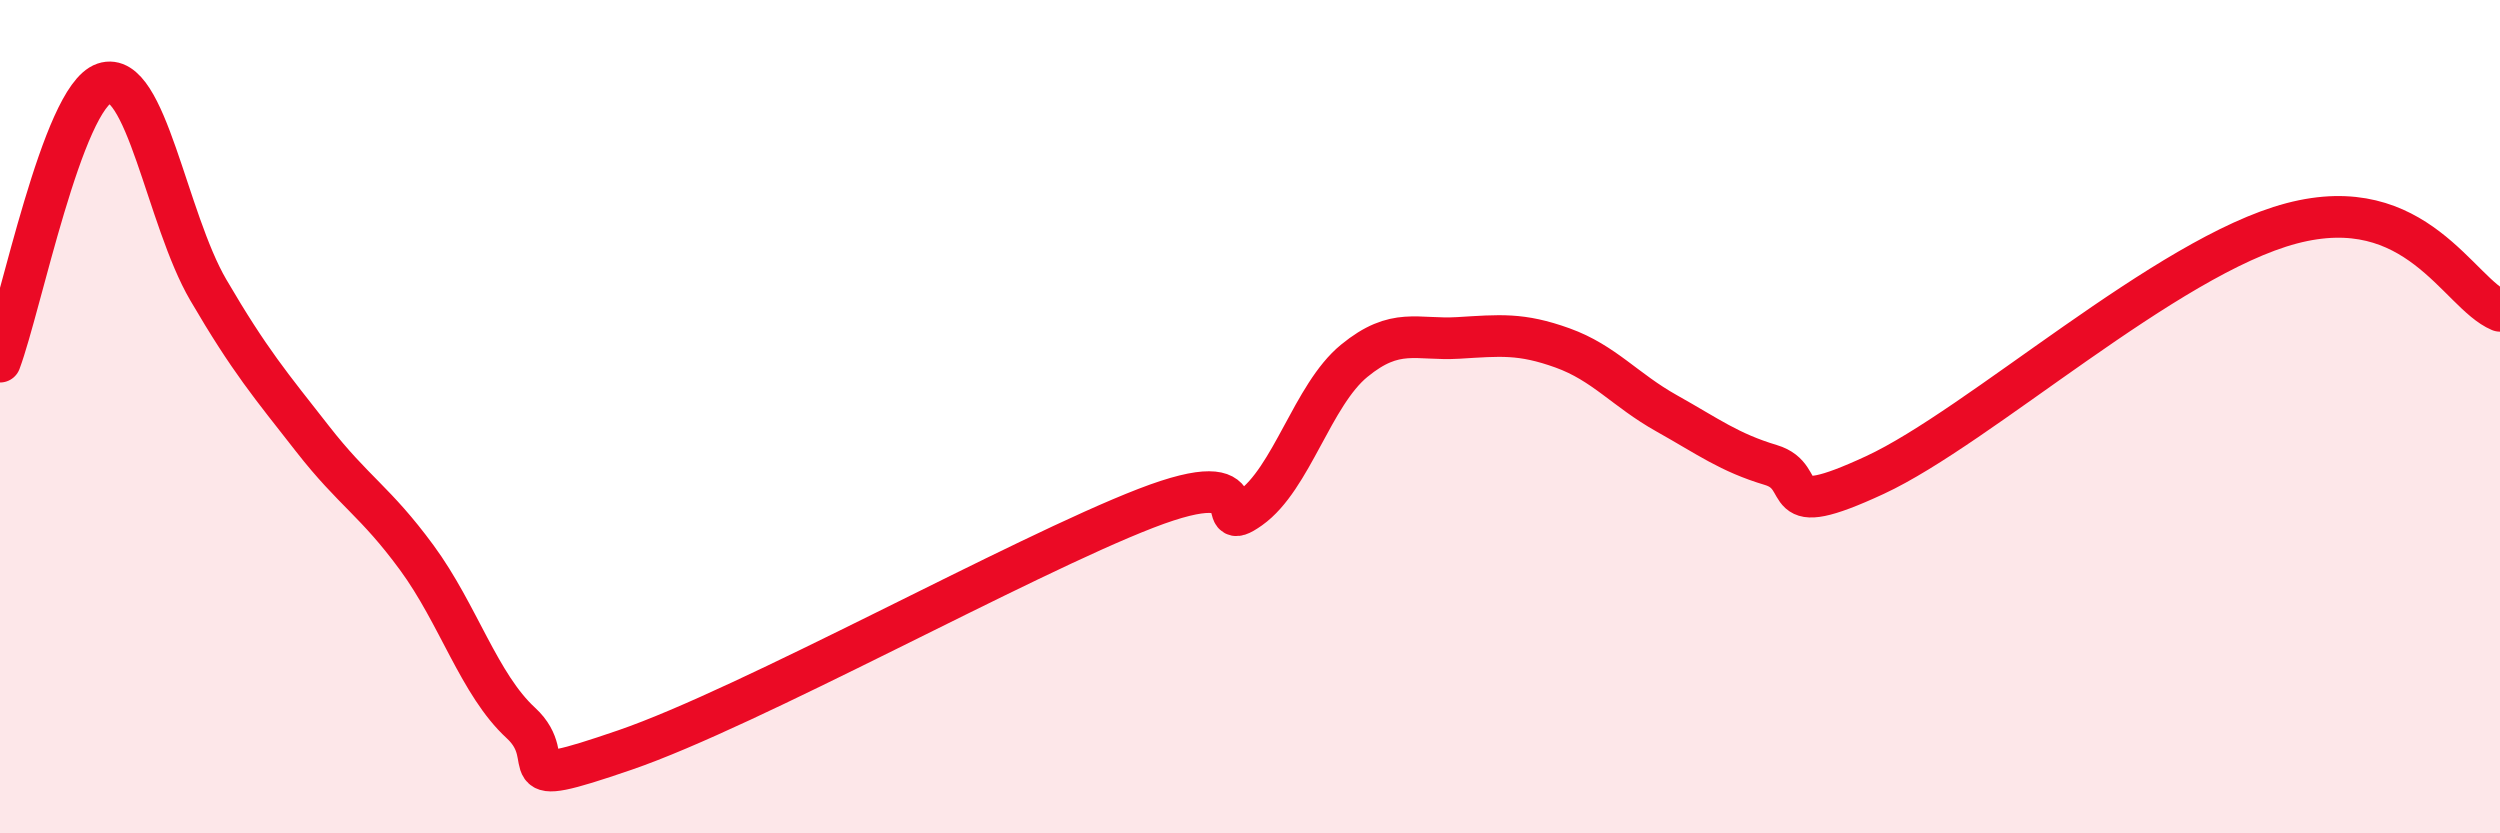
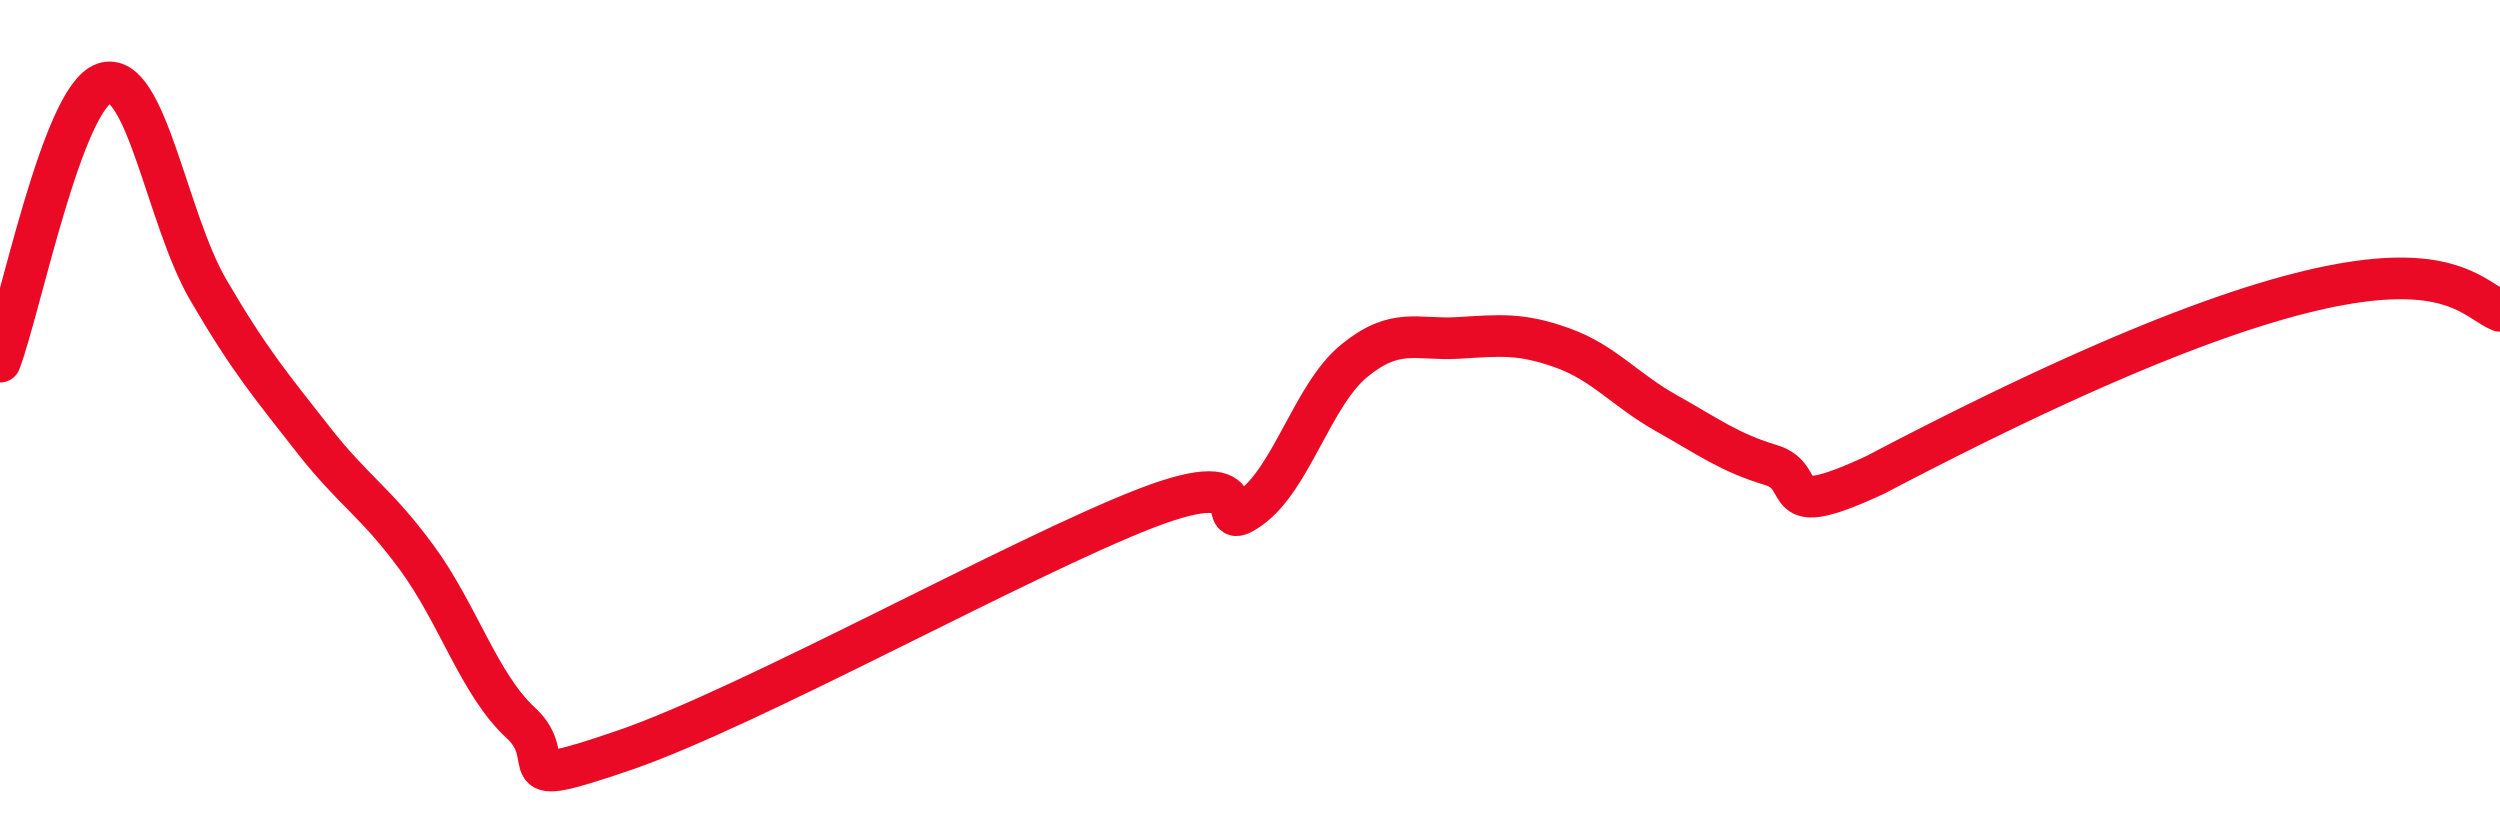
<svg xmlns="http://www.w3.org/2000/svg" width="60" height="20" viewBox="0 0 60 20">
-   <path d="M 0,8.68 C 0.5,7.34 1.5,2.34 2.5,2 C 3.5,1.66 4,5.25 5,6.96 C 6,8.67 6.5,9.25 7.5,10.53 C 8.5,11.81 9,12.02 10,13.38 C 11,14.74 11.5,16.43 12.5,17.35 C 13.5,18.27 12,19.03 15,18 C 18,16.97 24.5,13.36 27.5,12.2 C 30.5,11.04 29,12.91 30,12.2 C 31,11.49 31.5,9.48 32.5,8.66 C 33.5,7.84 34,8.17 35,8.11 C 36,8.05 36.5,7.99 37.5,8.35 C 38.5,8.71 39,9.36 40,9.92 C 41,10.48 41.5,10.86 42.5,11.16 C 43.5,11.46 42.5,12.56 45,11.4 C 47.5,10.24 52,6.15 55,5.36 C 58,4.57 59,7.04 60,7.46L60 20L0 20Z" fill="#EB0A25" opacity="0.1" stroke-linecap="round" stroke-linejoin="round" />
-   <path d="M 0,8.68 C 0.5,7.34 1.5,2.34 2.5,2 C 3.5,1.66 4,5.25 5,6.96 C 6,8.67 6.5,9.25 7.5,10.53 C 8.5,11.81 9,12.02 10,13.38 C 11,14.74 11.5,16.43 12.5,17.35 C 13.5,18.27 12,19.03 15,18 C 18,16.97 24.5,13.36 27.5,12.2 C 30.5,11.04 29,12.91 30,12.2 C 31,11.49 31.5,9.48 32.5,8.66 C 33.5,7.84 34,8.17 35,8.11 C 36,8.05 36.5,7.99 37.5,8.35 C 38.5,8.71 39,9.36 40,9.92 C 41,10.48 41.5,10.86 42.5,11.16 C 43.5,11.46 42.5,12.56 45,11.4 C 47.5,10.24 52,6.15 55,5.36 C 58,4.57 59,7.04 60,7.46" stroke="#EB0A25" stroke-width="1" fill="none" stroke-linecap="round" stroke-linejoin="round" />
+   <path d="M 0,8.68 C 0.5,7.34 1.5,2.34 2.5,2 C 3.5,1.66 4,5.25 5,6.96 C 6,8.67 6.5,9.25 7.5,10.53 C 8.5,11.81 9,12.02 10,13.38 C 11,14.74 11.5,16.43 12.5,17.35 C 13.5,18.27 12,19.03 15,18 C 18,16.97 24.5,13.36 27.5,12.2 C 30.5,11.04 29,12.91 30,12.2 C 31,11.49 31.5,9.48 32.5,8.66 C 33.5,7.84 34,8.17 35,8.11 C 36,8.05 36.5,7.99 37.5,8.35 C 38.5,8.71 39,9.36 40,9.92 C 41,10.48 41.5,10.86 42.5,11.16 C 43.5,11.46 42.5,12.56 45,11.4 C 58,4.57 59,7.04 60,7.46" stroke="#EB0A25" stroke-width="1" fill="none" stroke-linecap="round" stroke-linejoin="round" />
</svg>